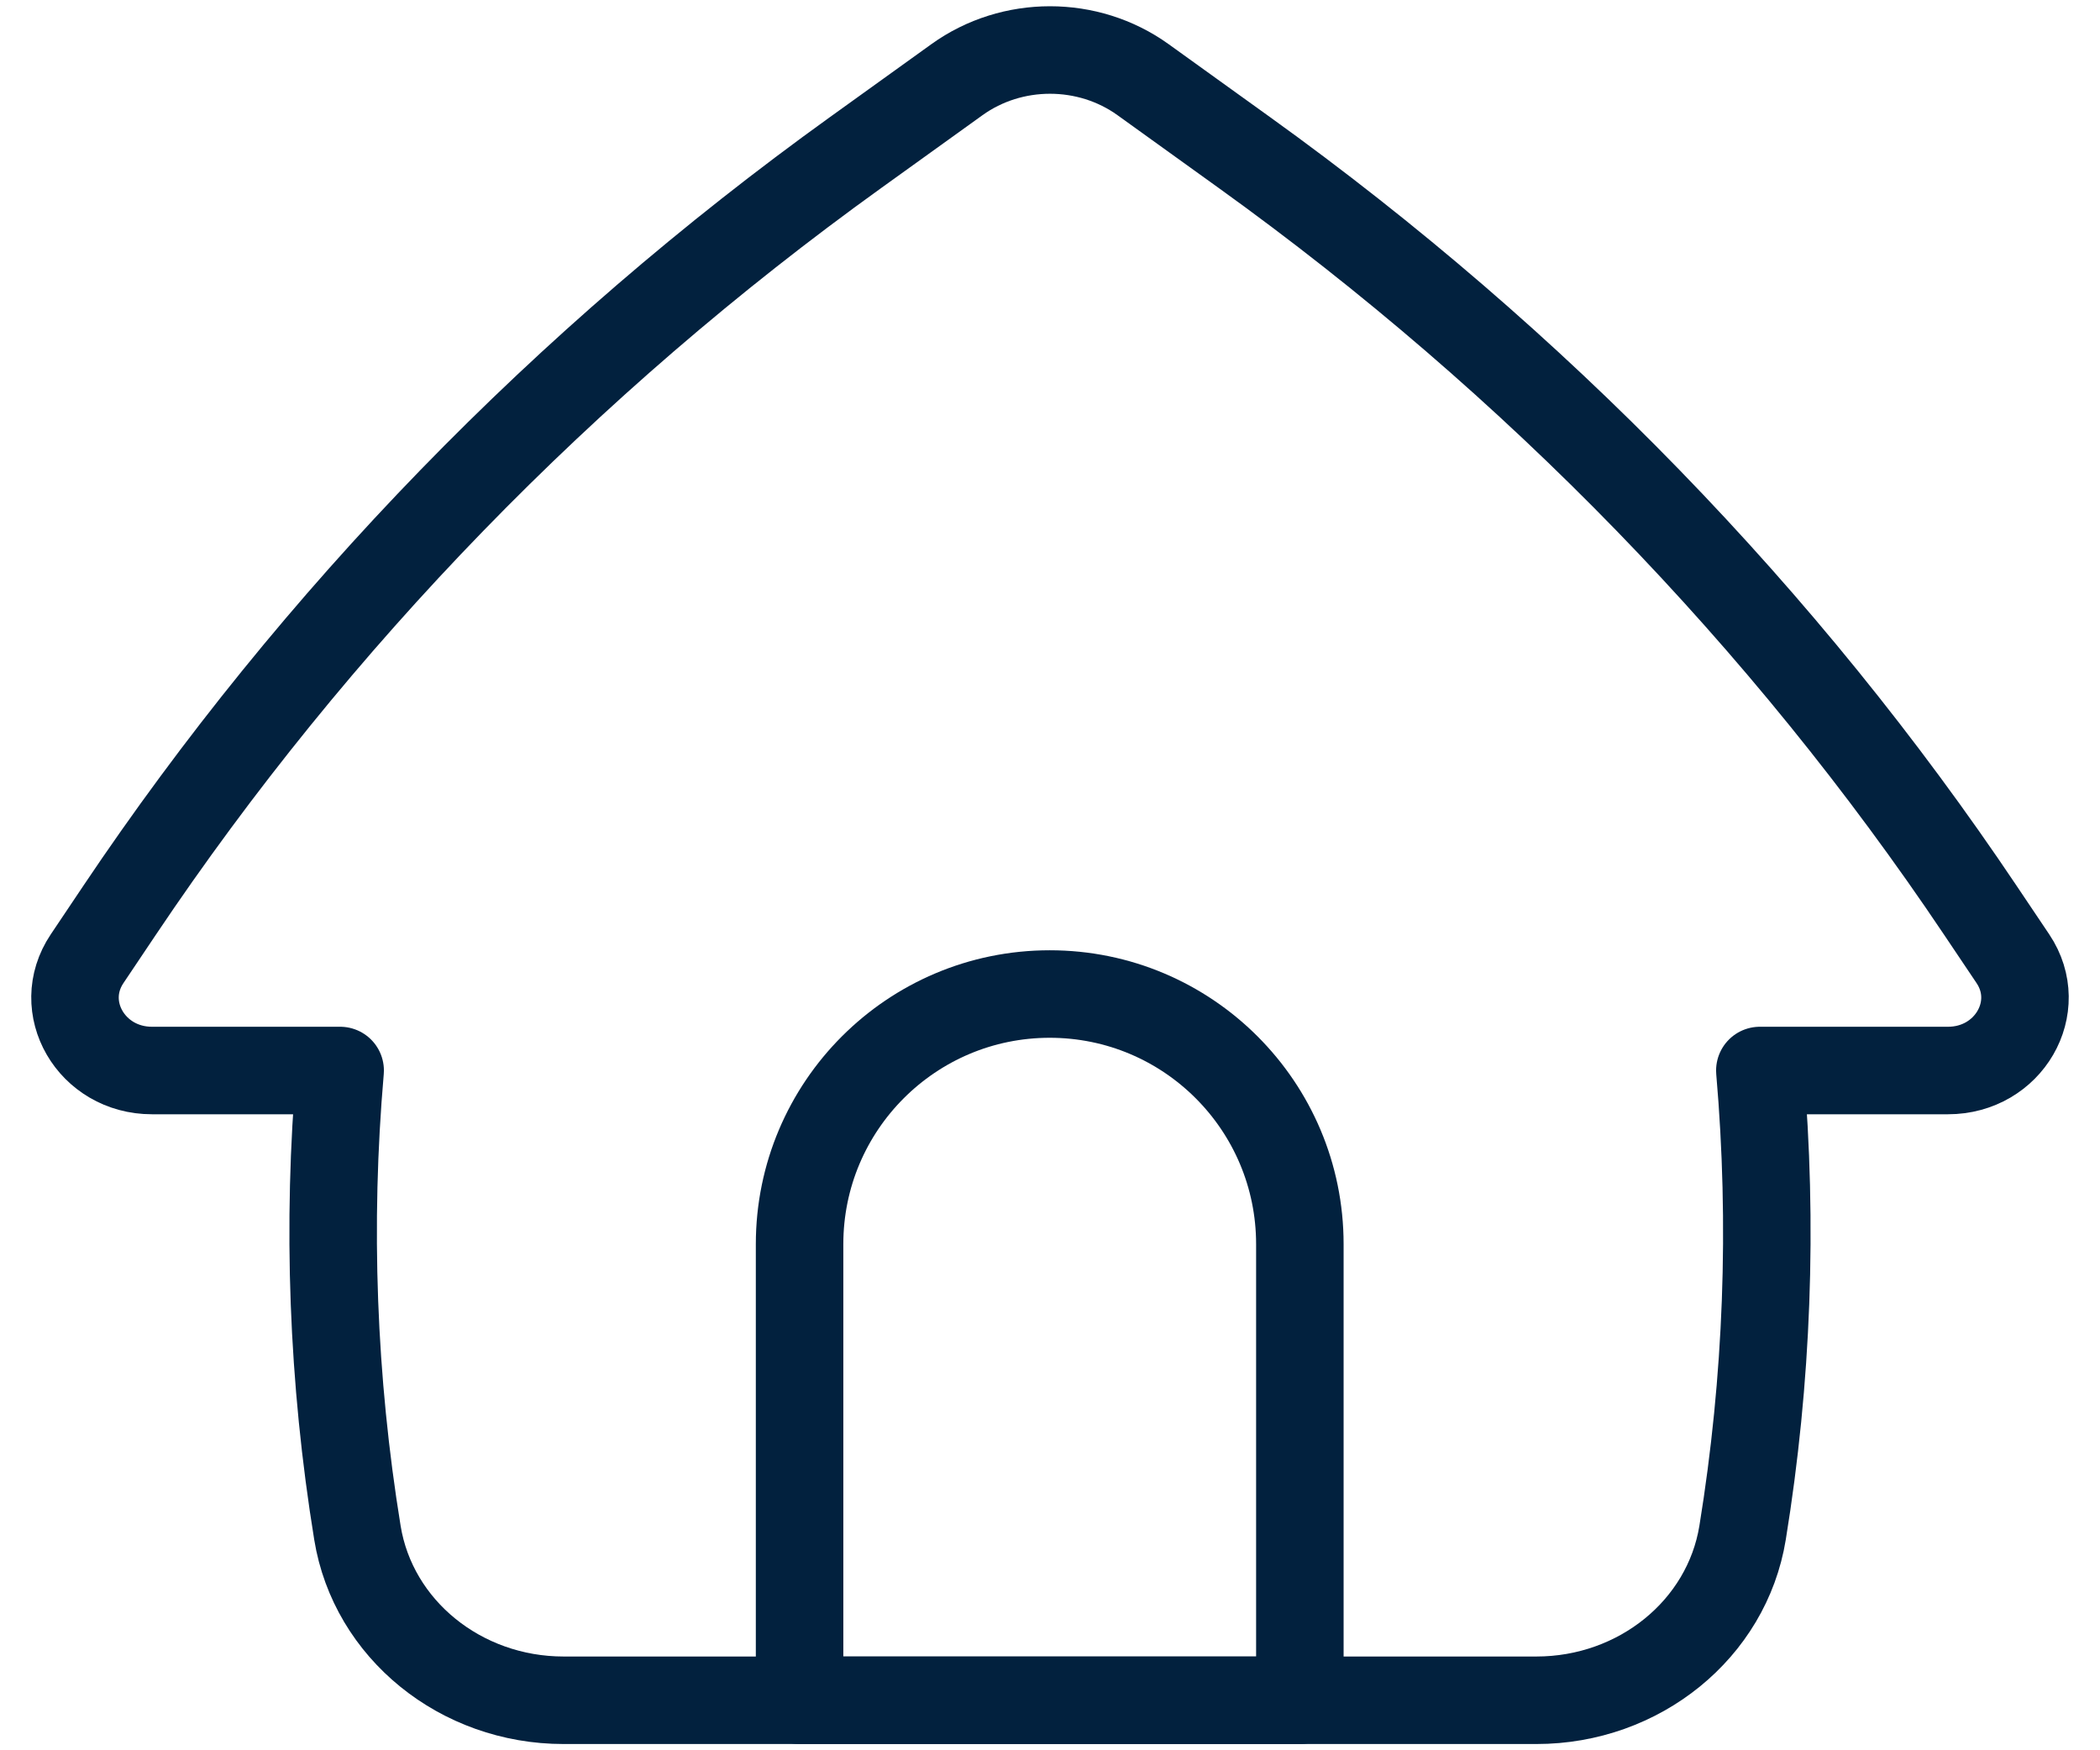
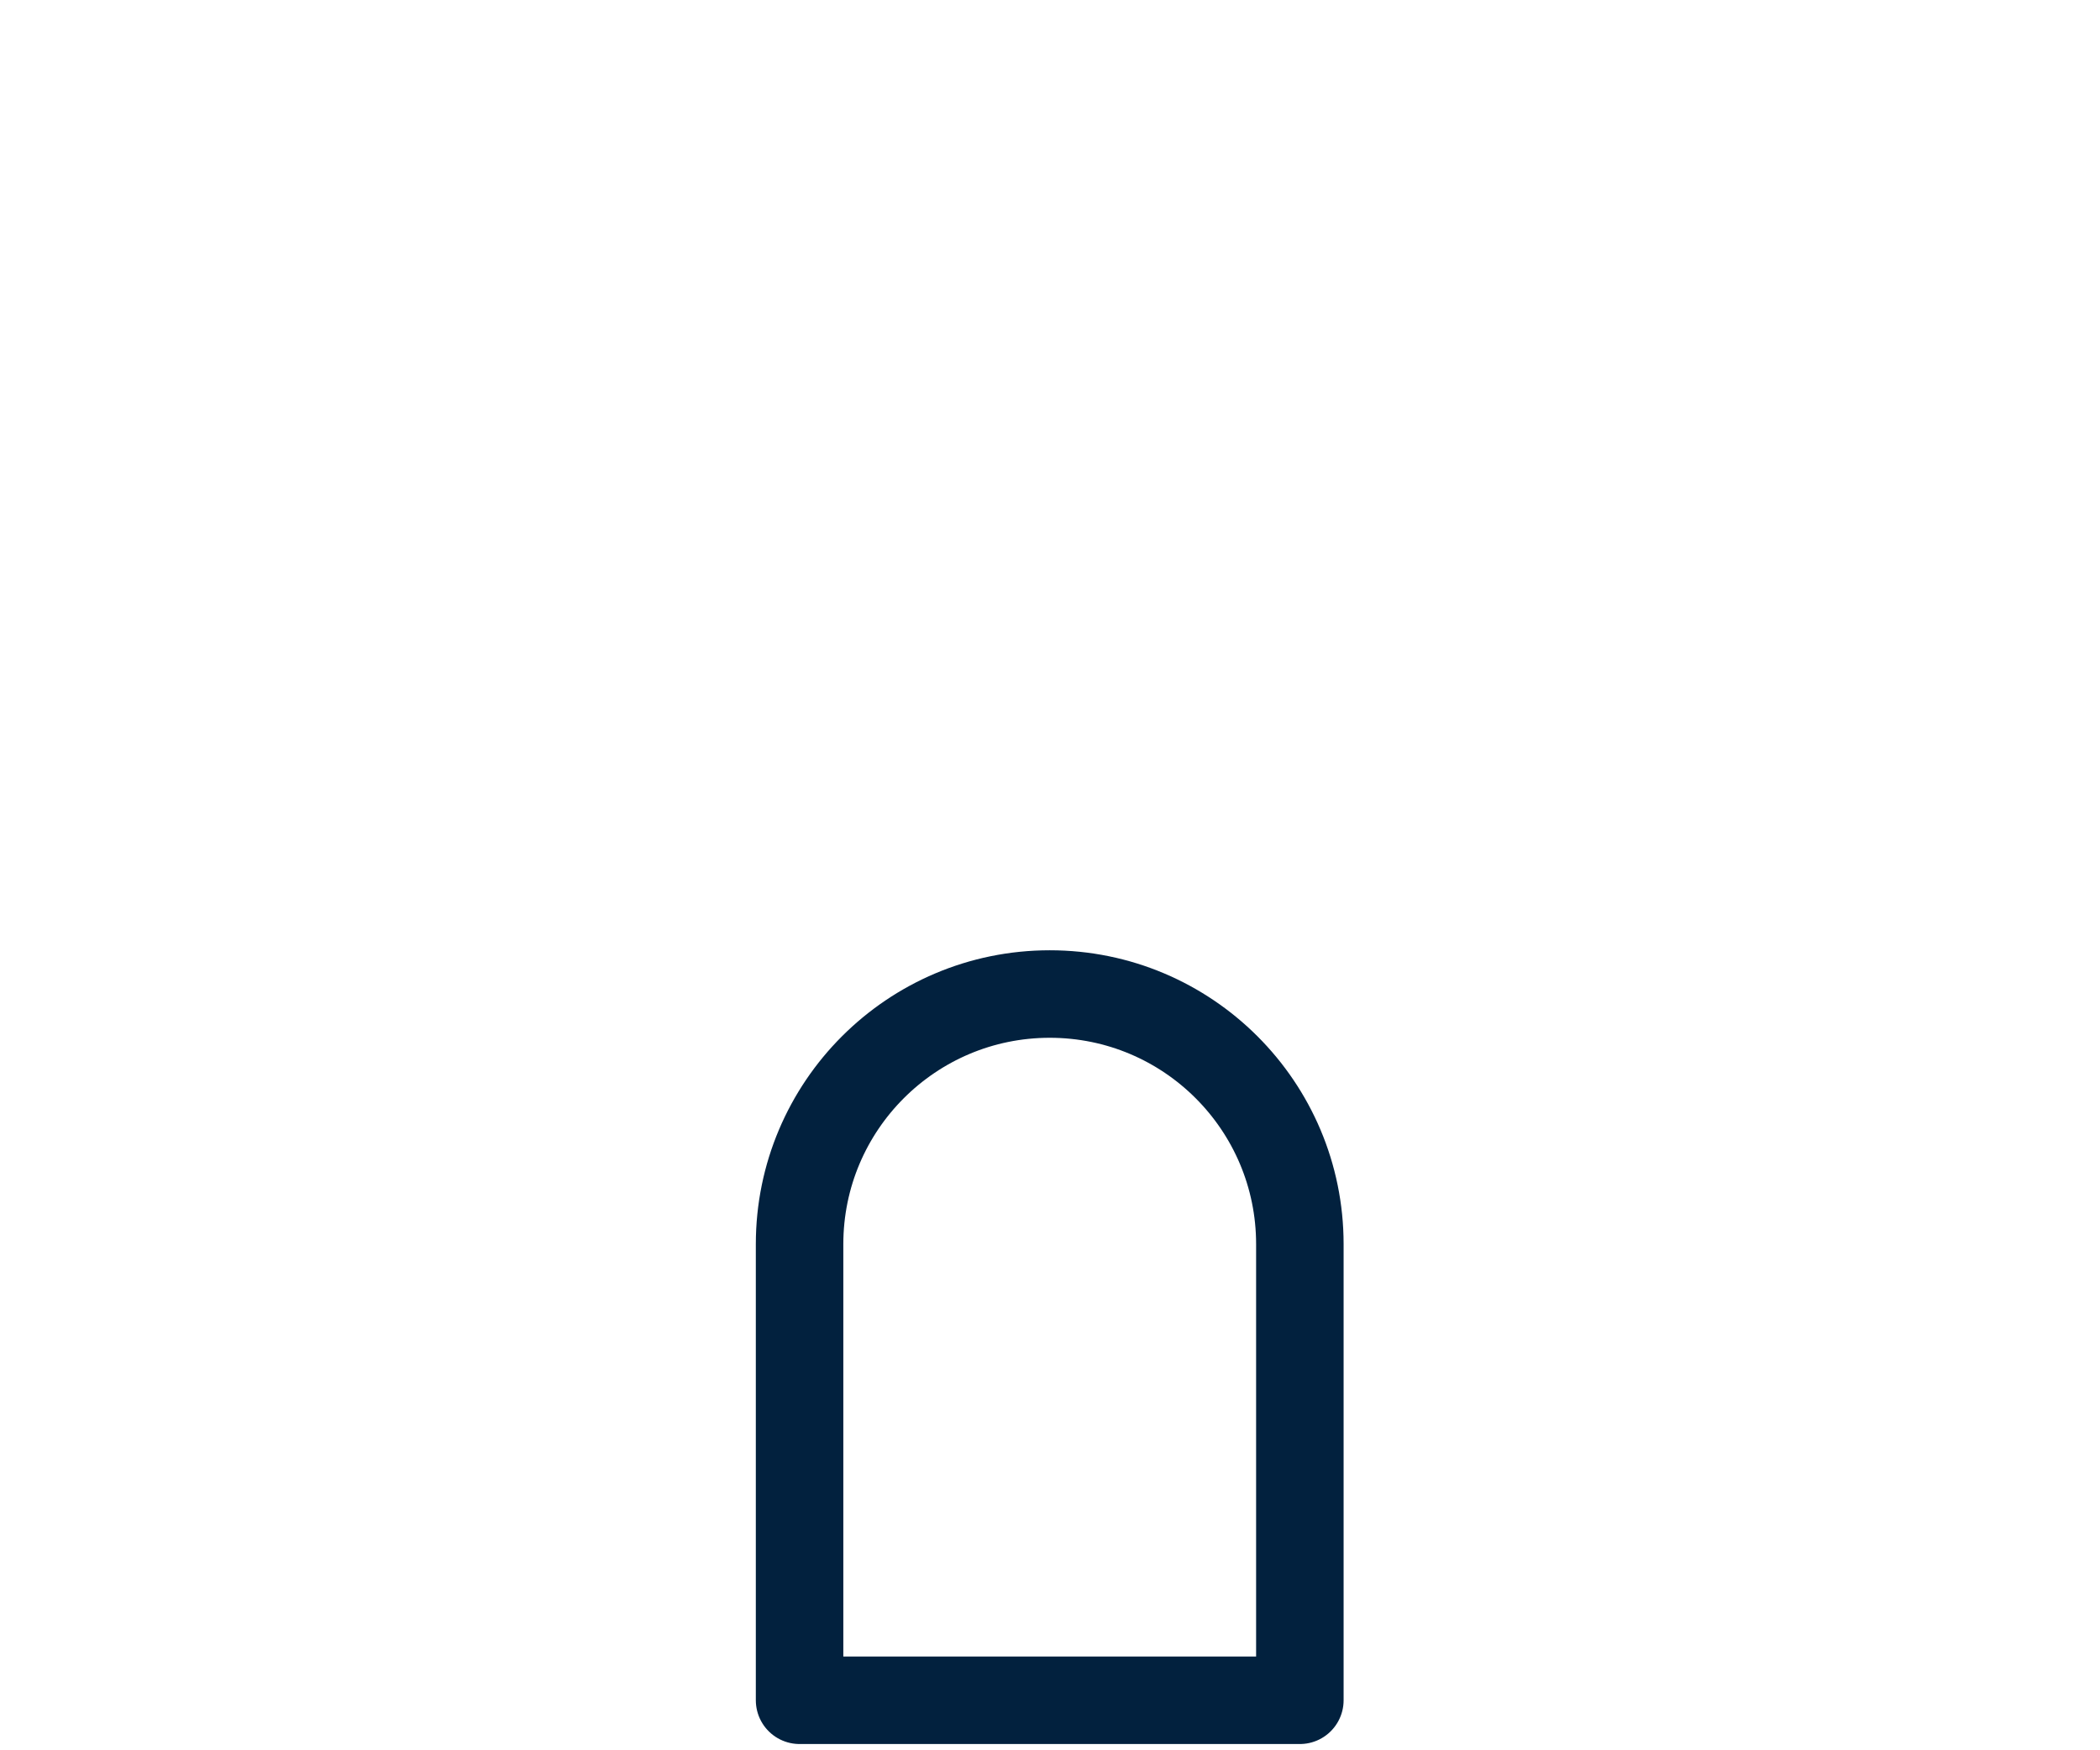
<svg xmlns="http://www.w3.org/2000/svg" width="48" height="40" viewBox="0 0 48 40" fill="none">
  <path d="M23.994 22.717C27.152 22.717 29.711 25.277 29.711 28.434V38.857H18.276V28.434C18.276 25.277 20.836 22.717 23.994 22.717Z" stroke="#02213E" stroke-width="2" stroke-linecap="round" stroke-linejoin="round" />
-   <path d="M12.882 38.857H35.117C37.47 38.857 39.471 37.232 39.83 35.031C40.399 31.533 40.53 27.986 40.225 24.465H44.525C45.911 24.465 46.752 23.017 46.009 21.91L45.264 20.801C40.789 14.13 35.093 8.268 28.445 3.488L26.126 1.82C24.869 0.917 23.131 0.917 21.874 1.82L19.554 3.488C12.906 8.268 7.211 14.13 2.735 20.801L1.991 21.91C1.248 23.017 2.088 24.465 3.474 24.465H7.775C7.469 27.986 7.601 31.533 8.17 35.031C8.528 37.232 10.529 38.857 12.882 38.857Z" stroke="#02213E" stroke-width="2" stroke-linecap="round" stroke-linejoin="round" />
</svg>